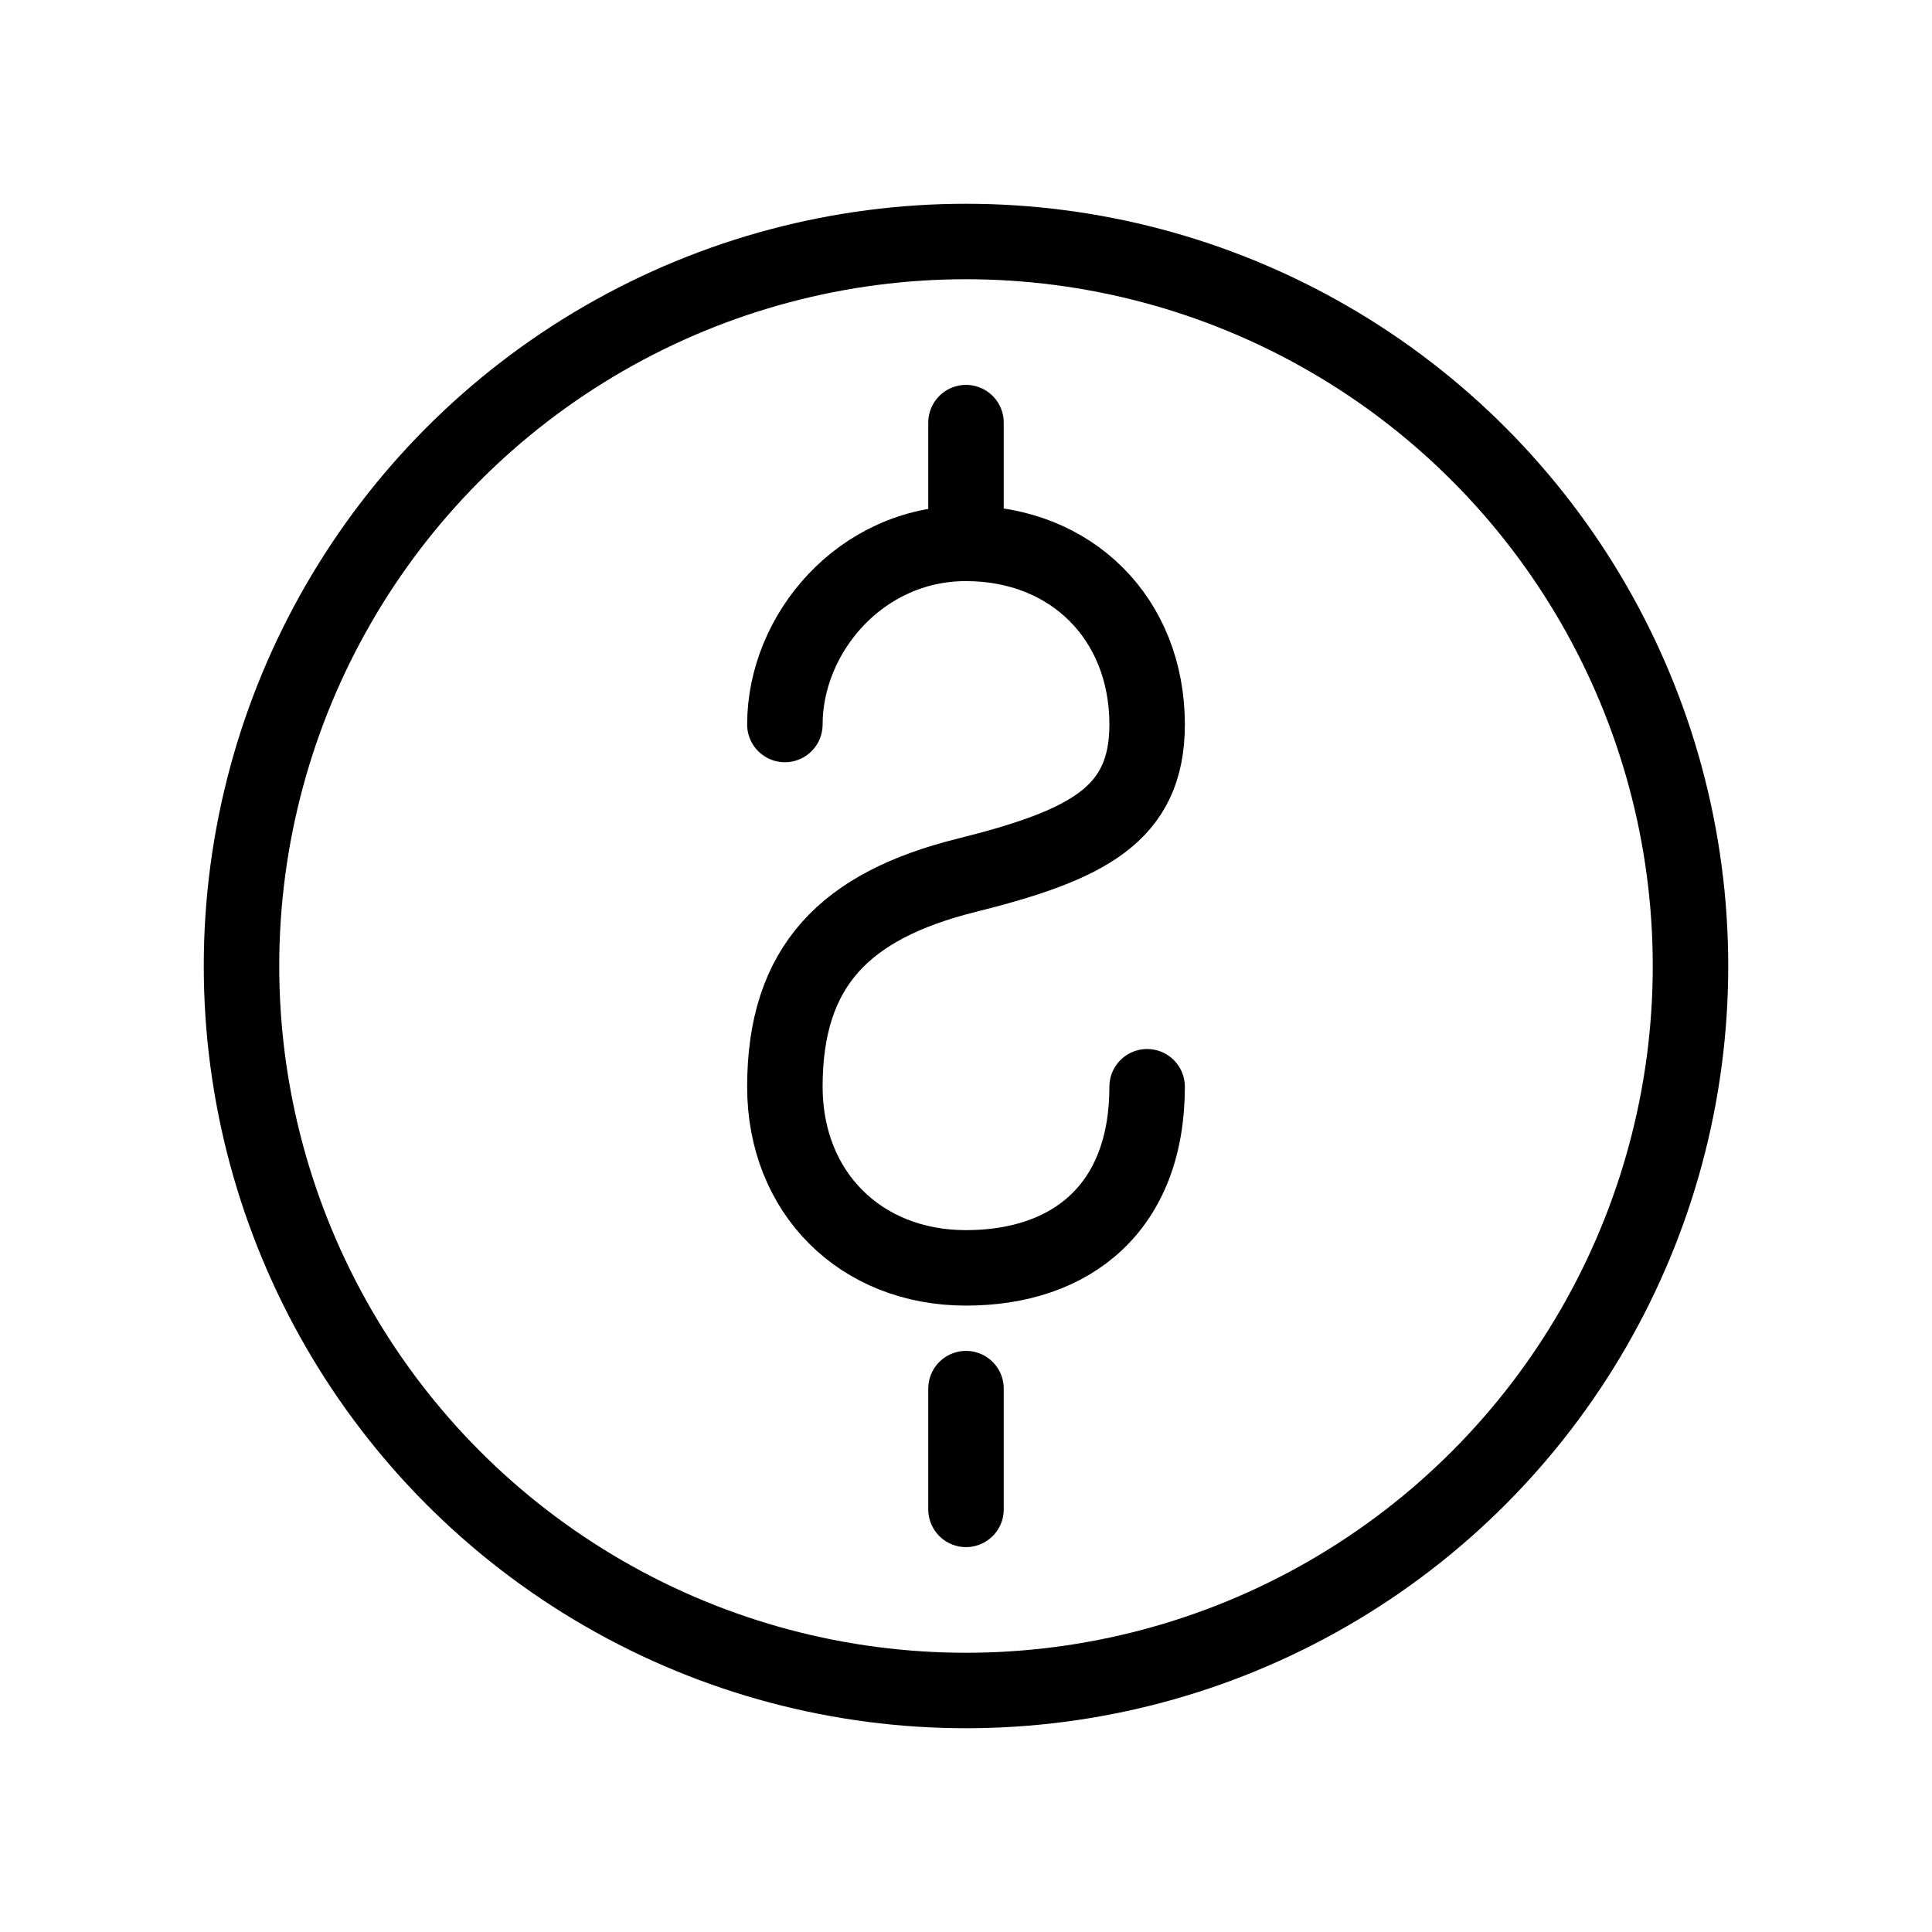
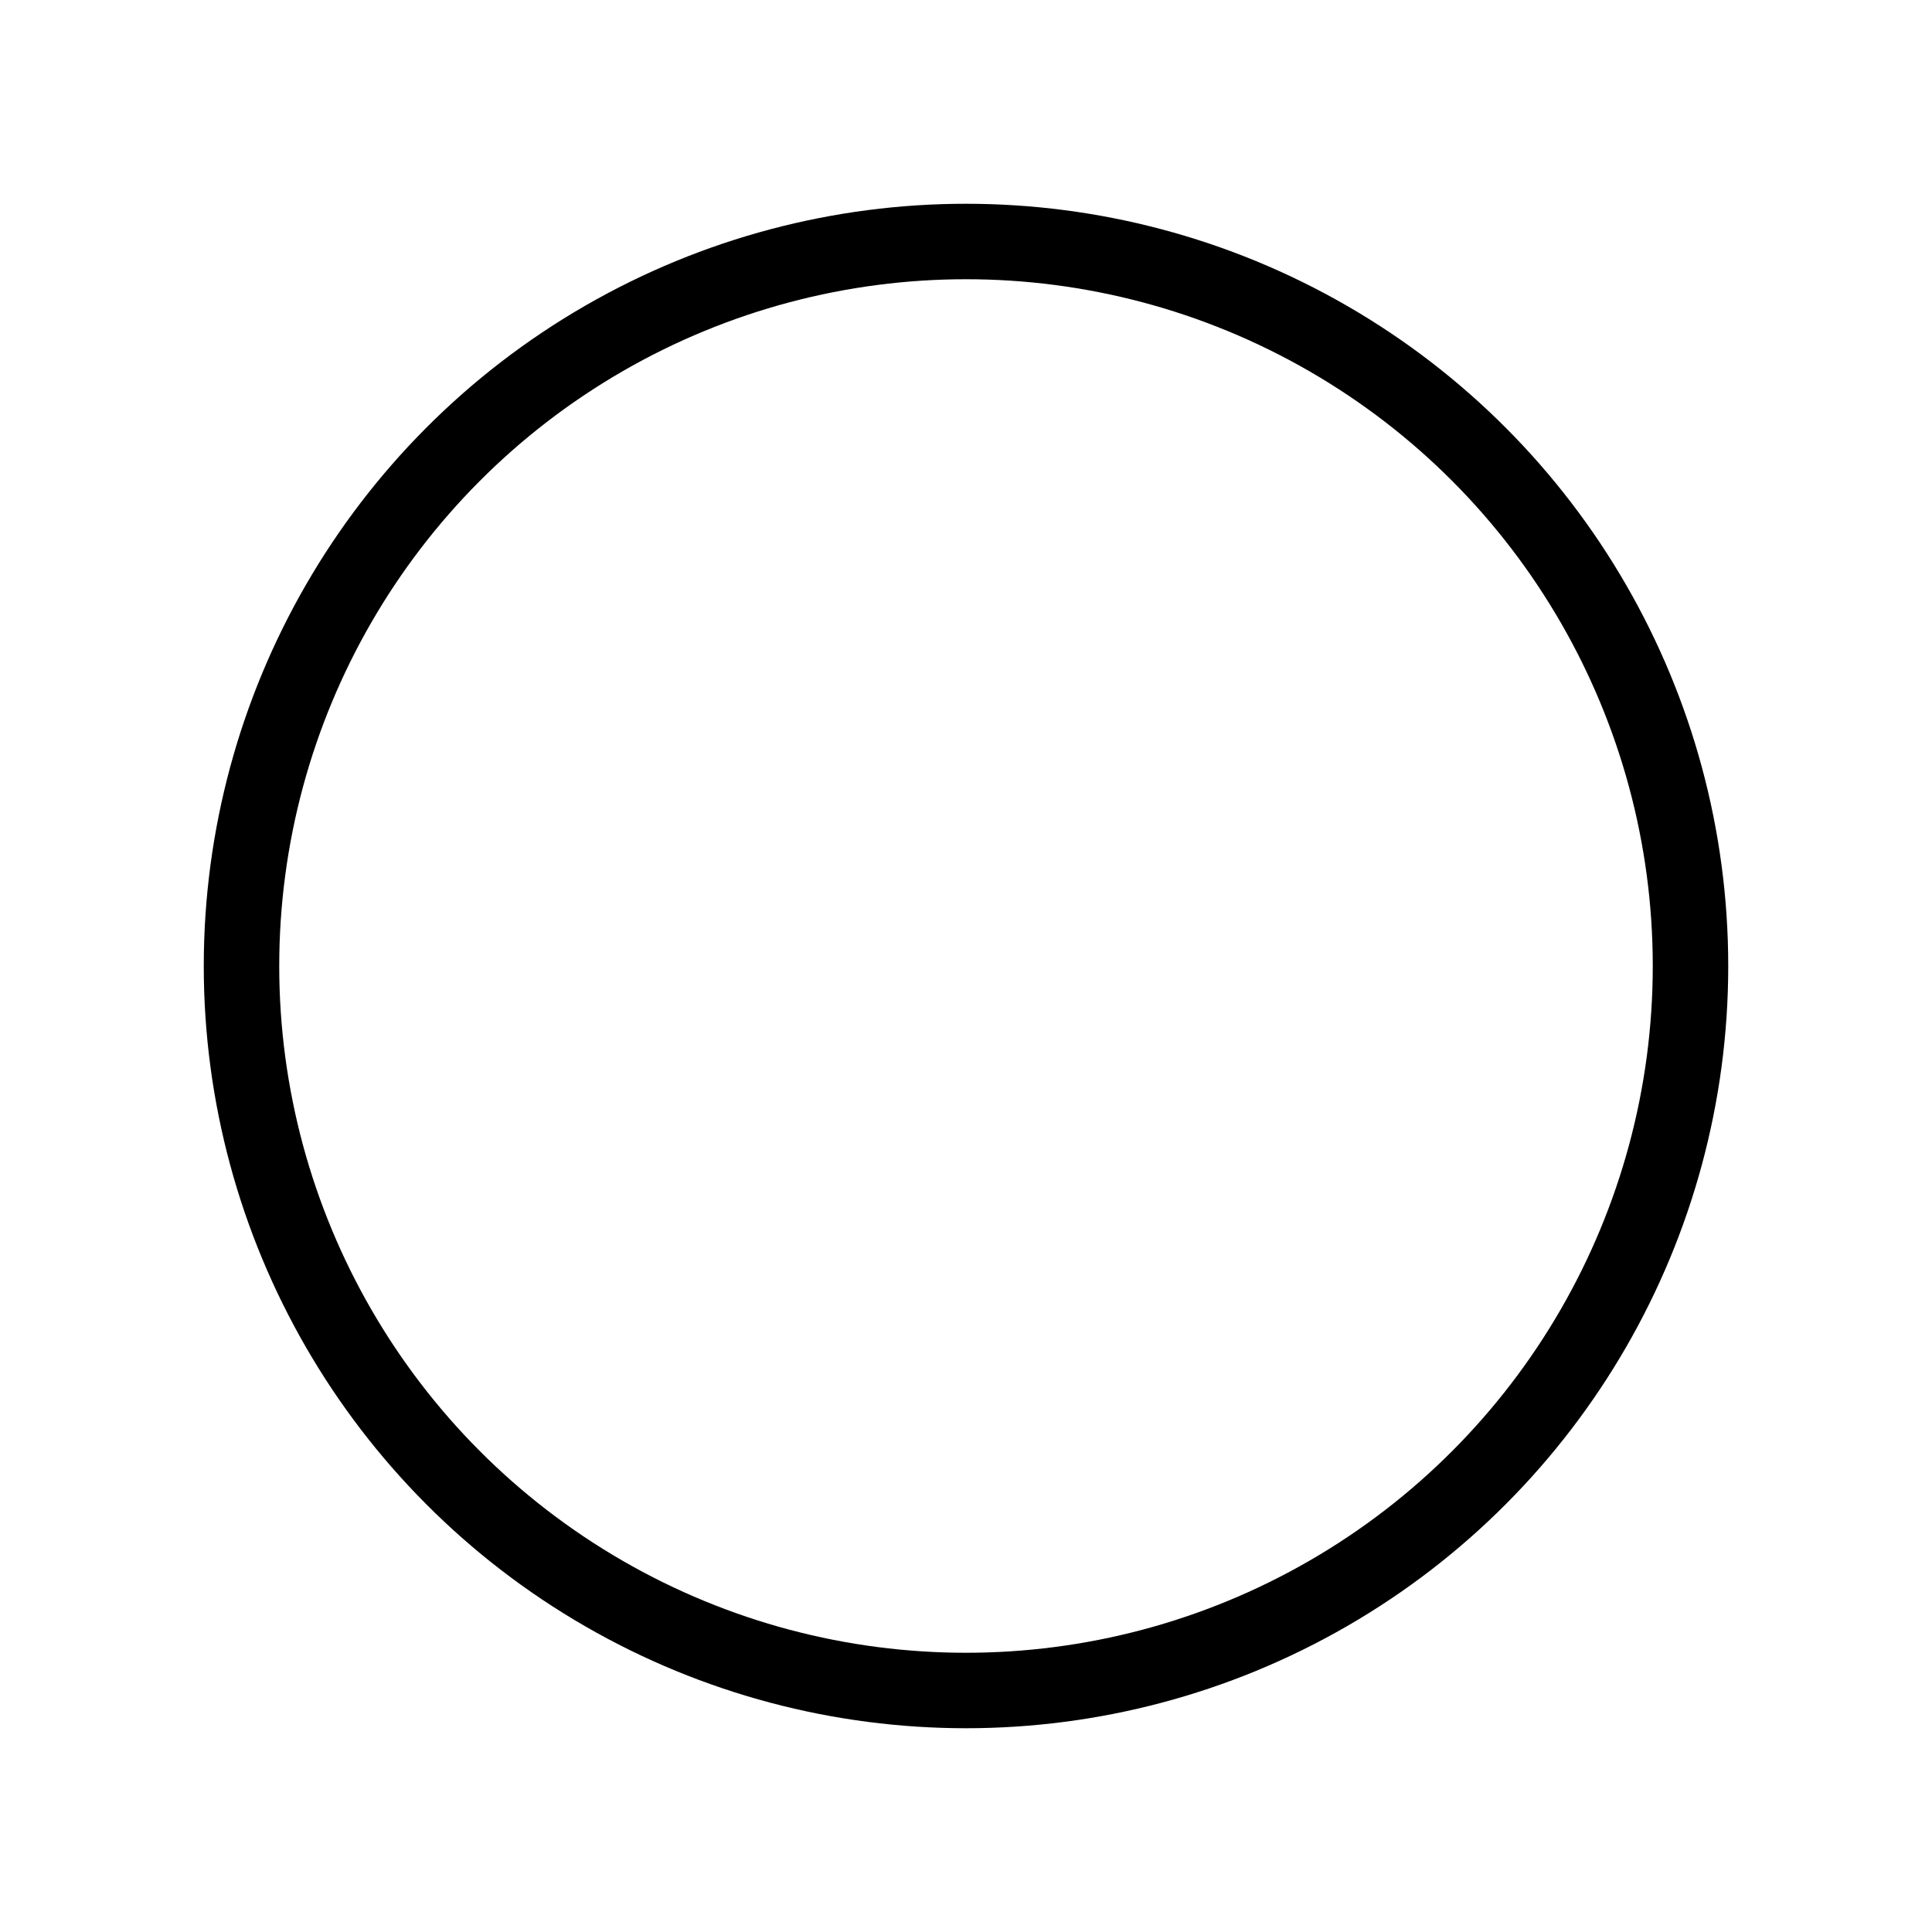
<svg xmlns="http://www.w3.org/2000/svg" viewBox="0 0 64 64" fill="none">
  <circle cx="32" cy="32" r="24" stroke="currentColor" stroke-width="2.5" fill="none" />
-   <path d="M32 14V18" stroke="currentColor" stroke-width="2.5" stroke-linecap="round" />
-   <path d="M32 46V50" stroke="currentColor" stroke-width="2.5" stroke-linecap="round" />
-   <path d="M26 24C26 21 28.5 18 32 18C35.5 18 38 20.5 38 24C38 27 36 28 32 29C28 30 26 32 26 36C26 39.5 28.5 42 32 42C35.5 42 38 40 38 36" stroke="currentColor" stroke-width="2.5" stroke-linecap="round" fill="none" />
</svg>